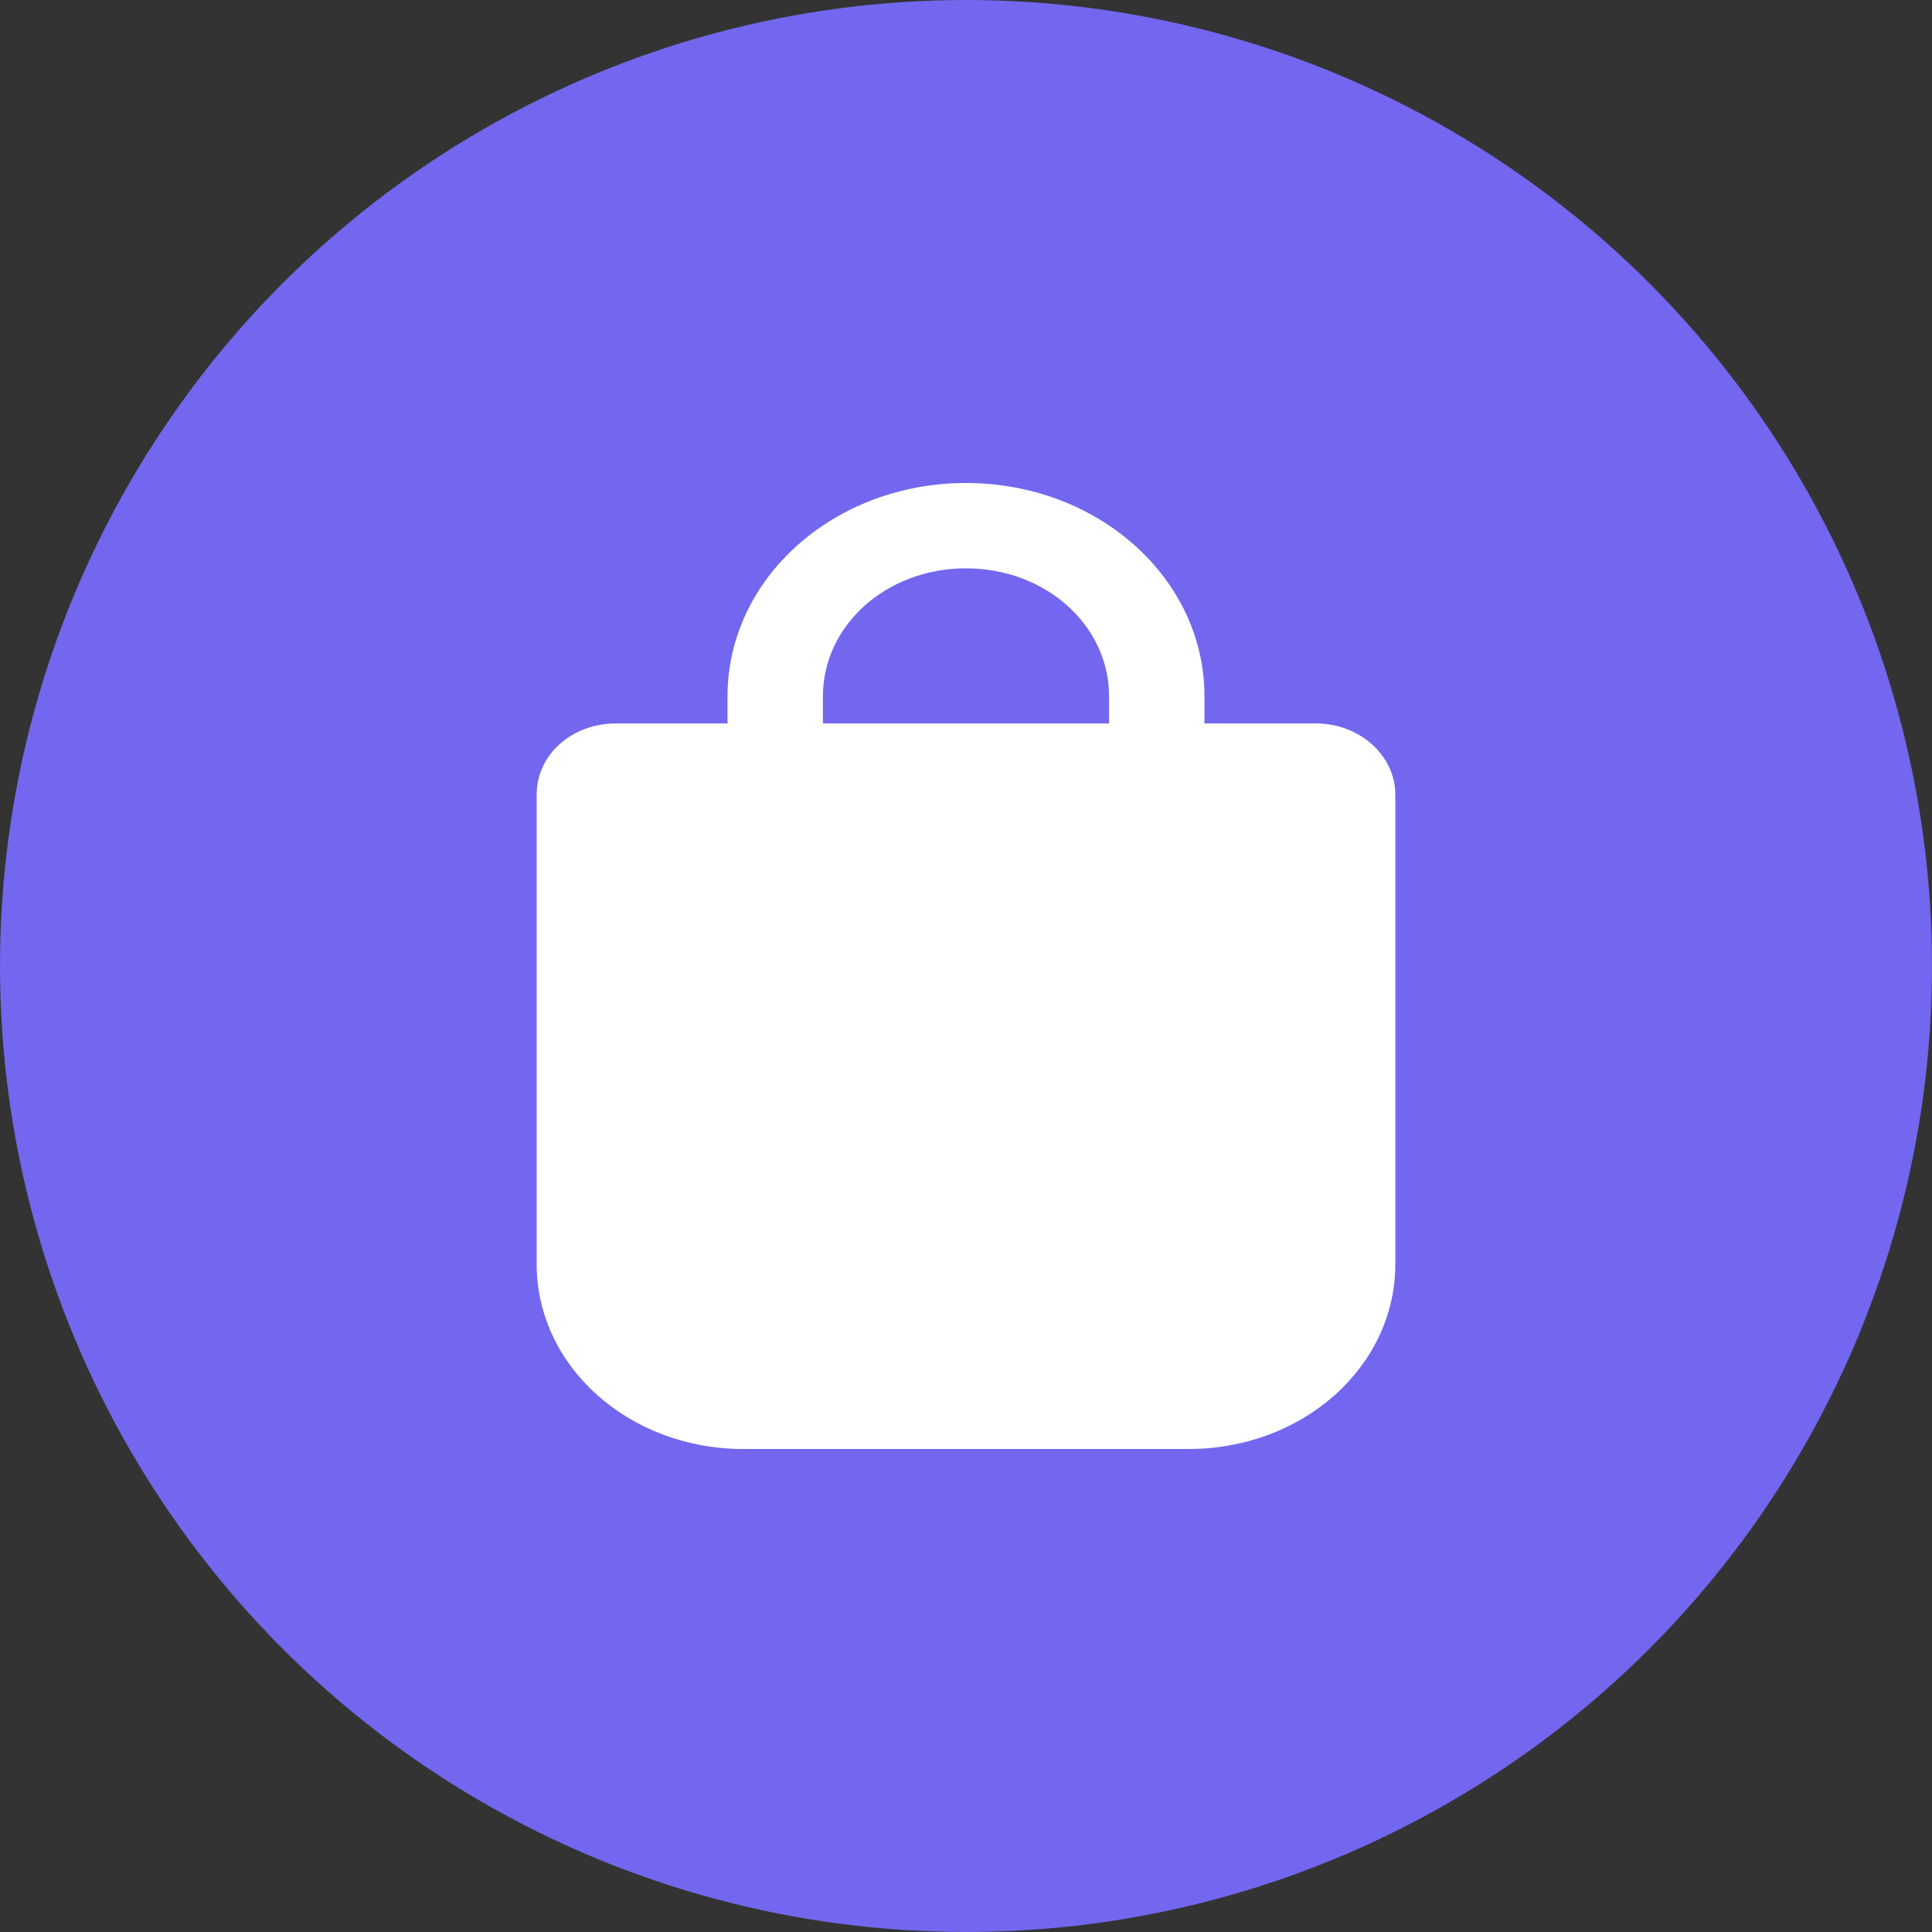
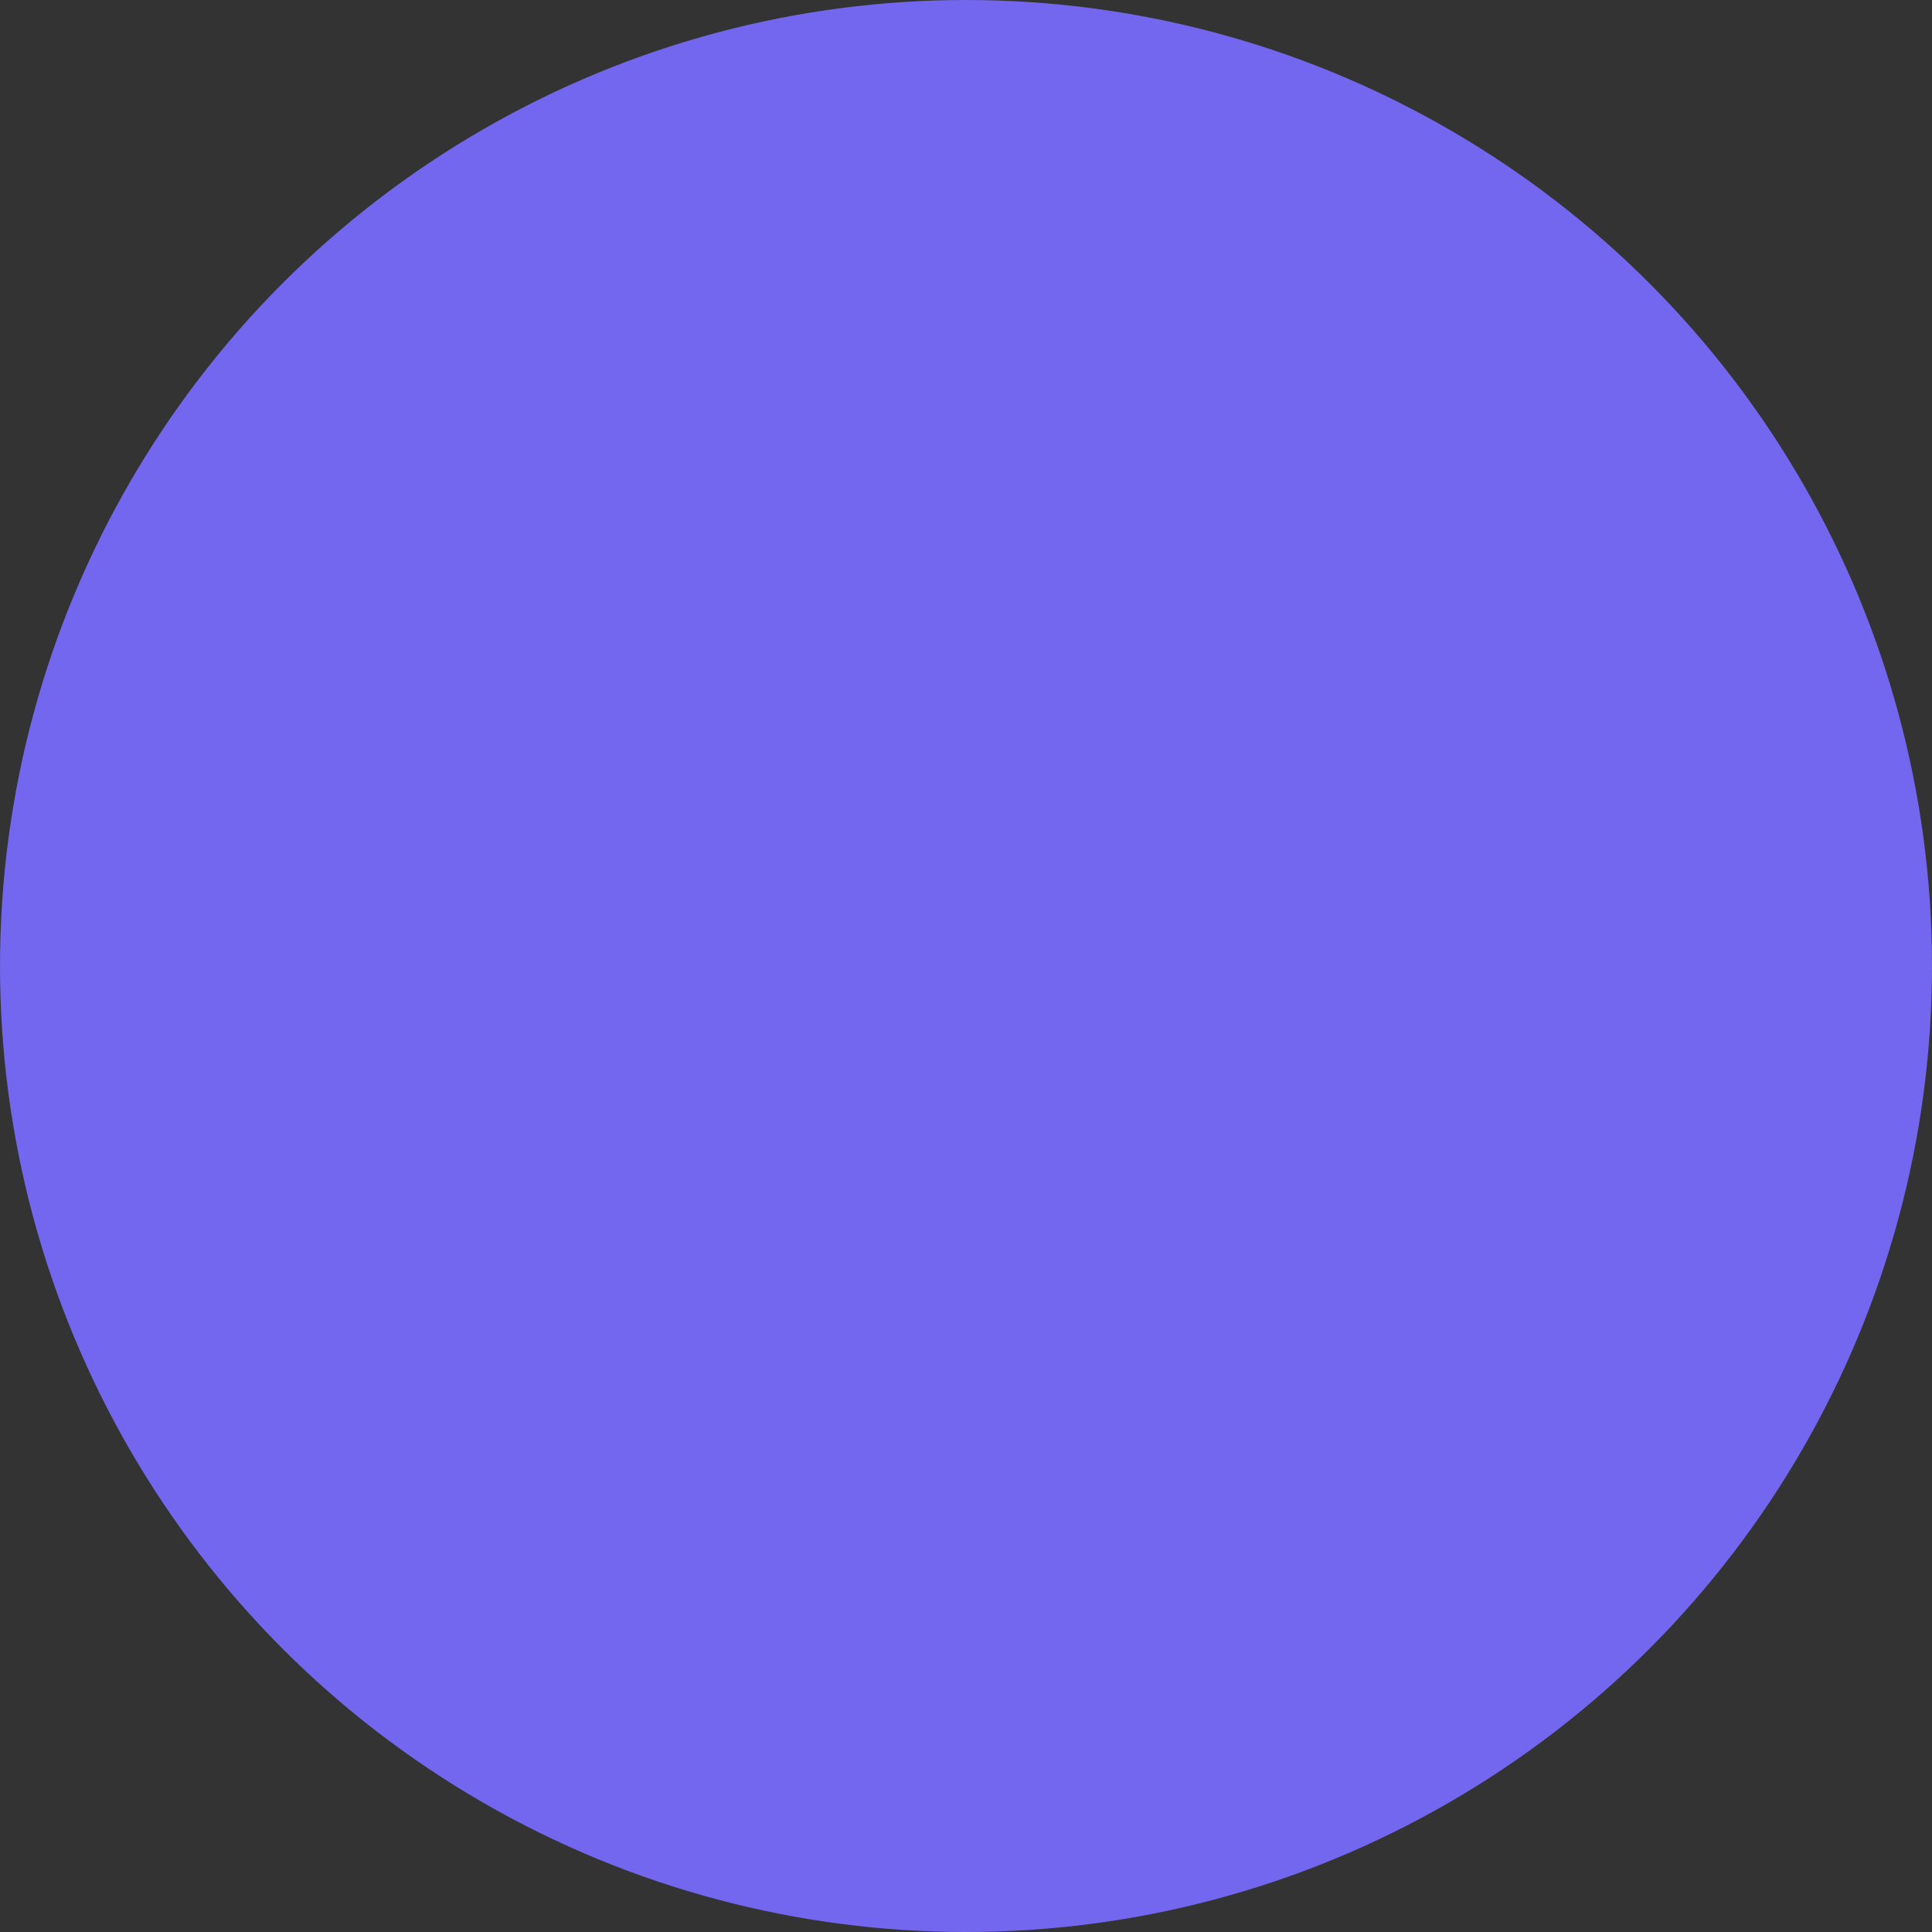
<svg xmlns="http://www.w3.org/2000/svg" width="18" height="18" viewBox="0 0 18 18" fill="none">
  <rect x="0" y="0" width="18" height="18" fill="#333333" stroke="none" />
  <circle cx="9" cy="9" r="9" fill="#7267EE" />
-   <path d="M12.259 6.74H11.222V6.488C11.222 5.388 10.23 4.5 9 4.5C7.77 4.5 6.778 5.388 6.778 6.488V6.74H5.741C5.326 6.74 5 7.032 5 7.403V11.777C5 12.731 5.859 13.5 6.926 13.5H11.074C12.141 13.5 13 12.731 13 11.777V7.403C13 7.045 12.674 6.74 12.259 6.74ZM10.333 6.74H7.667V6.488C7.667 5.825 8.259 5.295 9 5.295C9.741 5.295 10.333 5.825 10.333 6.488V6.74Z" fill="white" />
</svg>